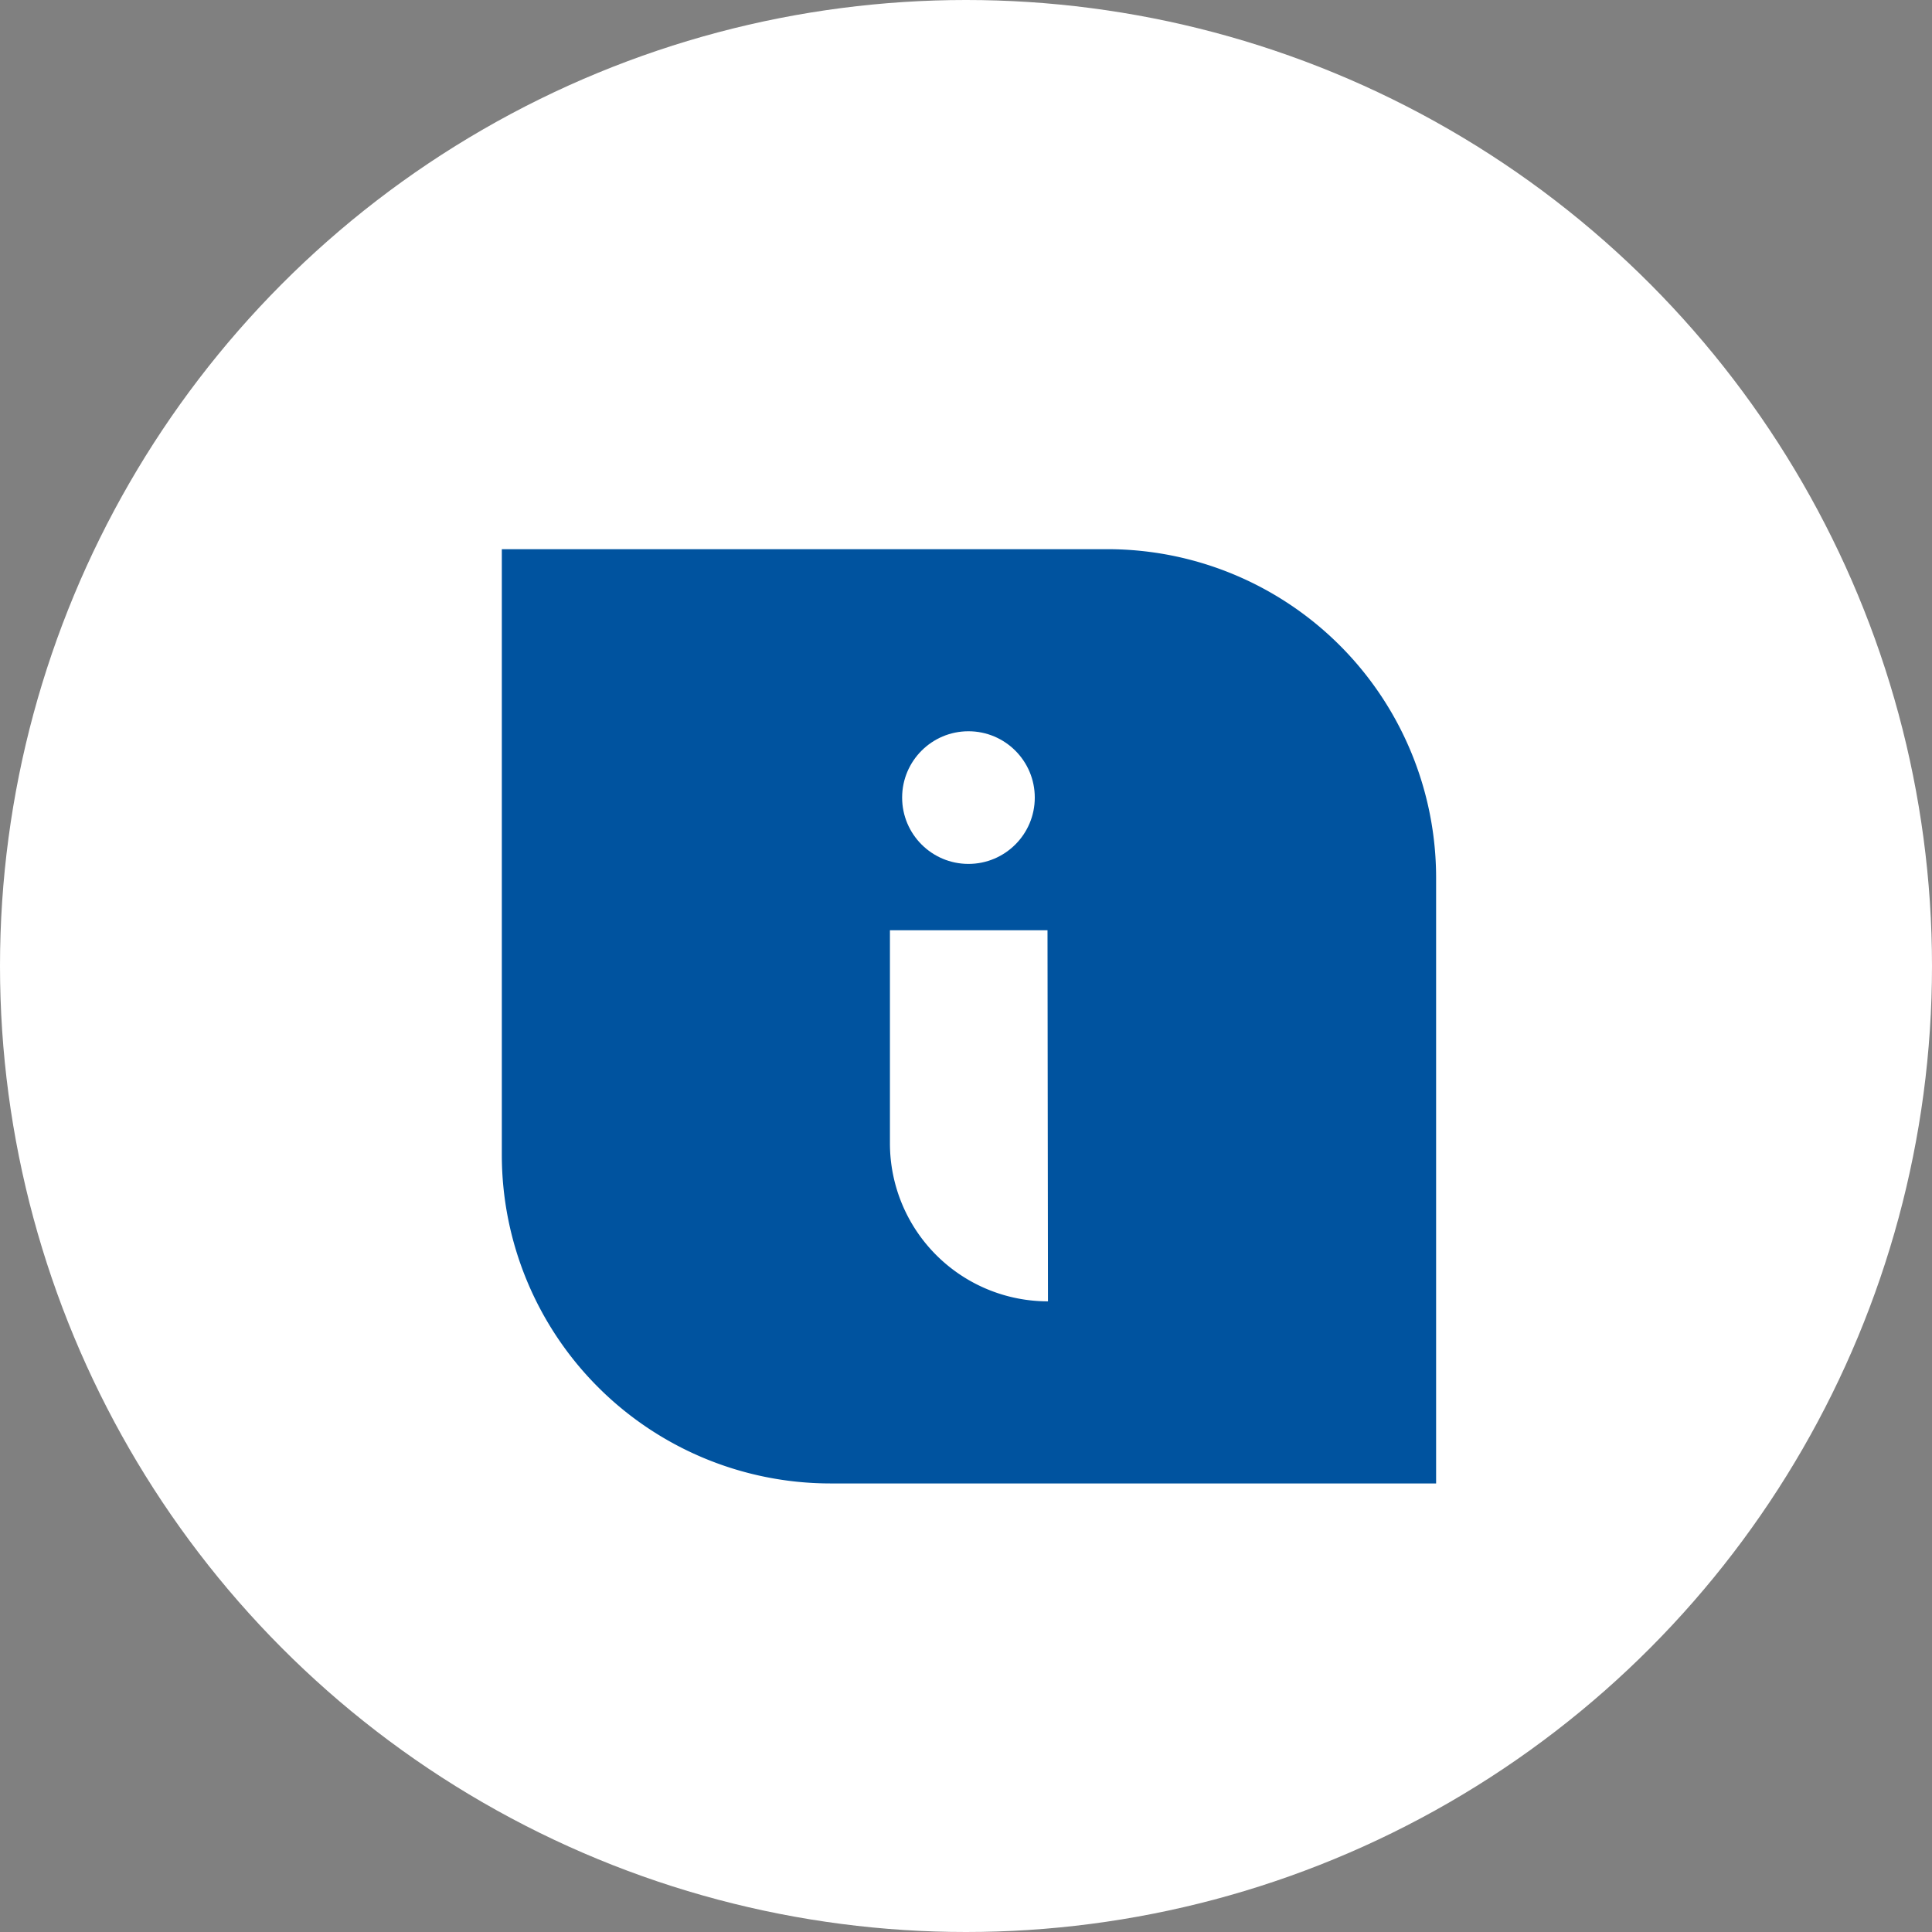
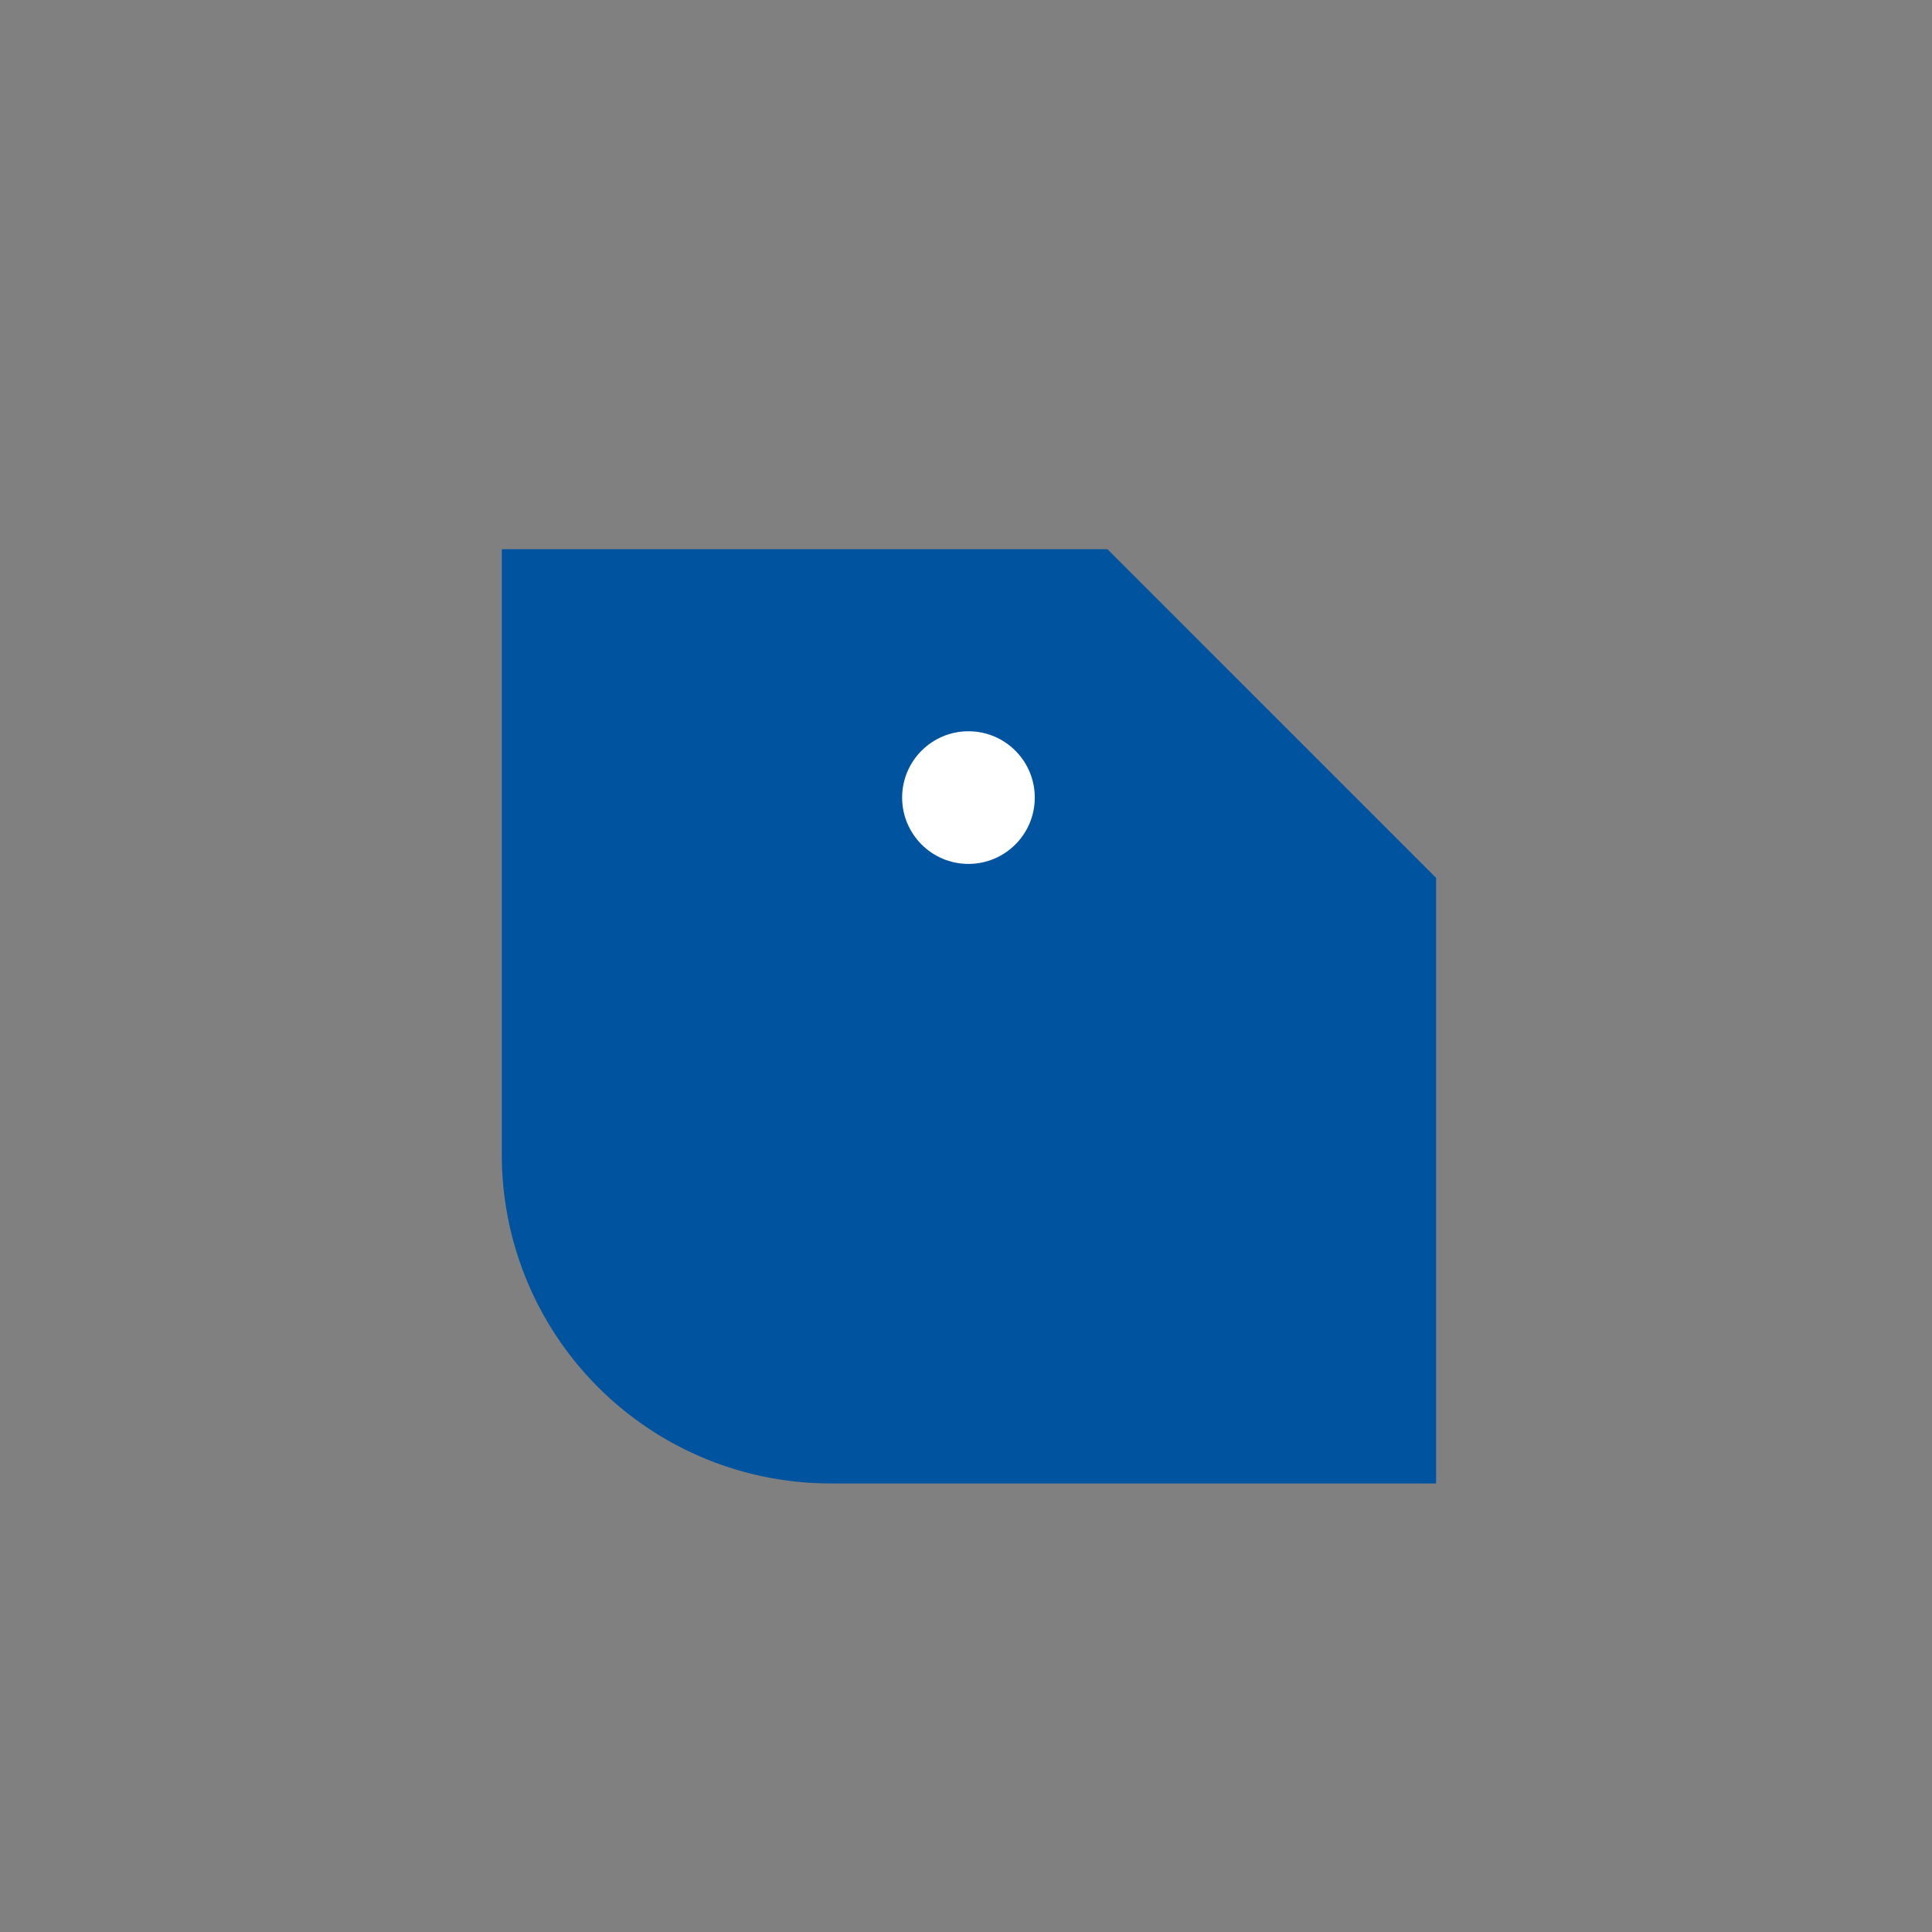
<svg xmlns="http://www.w3.org/2000/svg" width="70" height="70" viewBox="0 0 70 70">
  <rect x="0" y="0" width="70" height="70" fill="#808080" stroke="none" />
  <g transform="translate(-164 -136)">
-     <circle cx="35" cy="35" r="35" transform="translate(164 136)" fill="#fff" />
-     <path d="M-51.21-106.121H-73.151V-84.18A11.909,11.909,0,0,0-61.243-72.271H-39.3V-94.212A11.909,11.909,0,0,0-51.21-106.121Z" transform="translate(255.333 262.019)" fill="#00539f" />
+     <path d="M-51.21-106.121H-73.151V-84.18A11.909,11.909,0,0,0-61.243-72.271H-39.3V-94.212Z" transform="translate(255.333 262.019)" fill="#00539f" />
    <circle cx="2.403" cy="2.403" r="2.403" transform="translate(196.686 162.495)" fill="#fff" />
-     <path d="M-36.751-75.987H-42.46v7.721a5.726,5.726,0,0,0,5.726,5.725Z" transform="translate(238.704 245.691)" fill="#fff" />
  </g>
</svg>